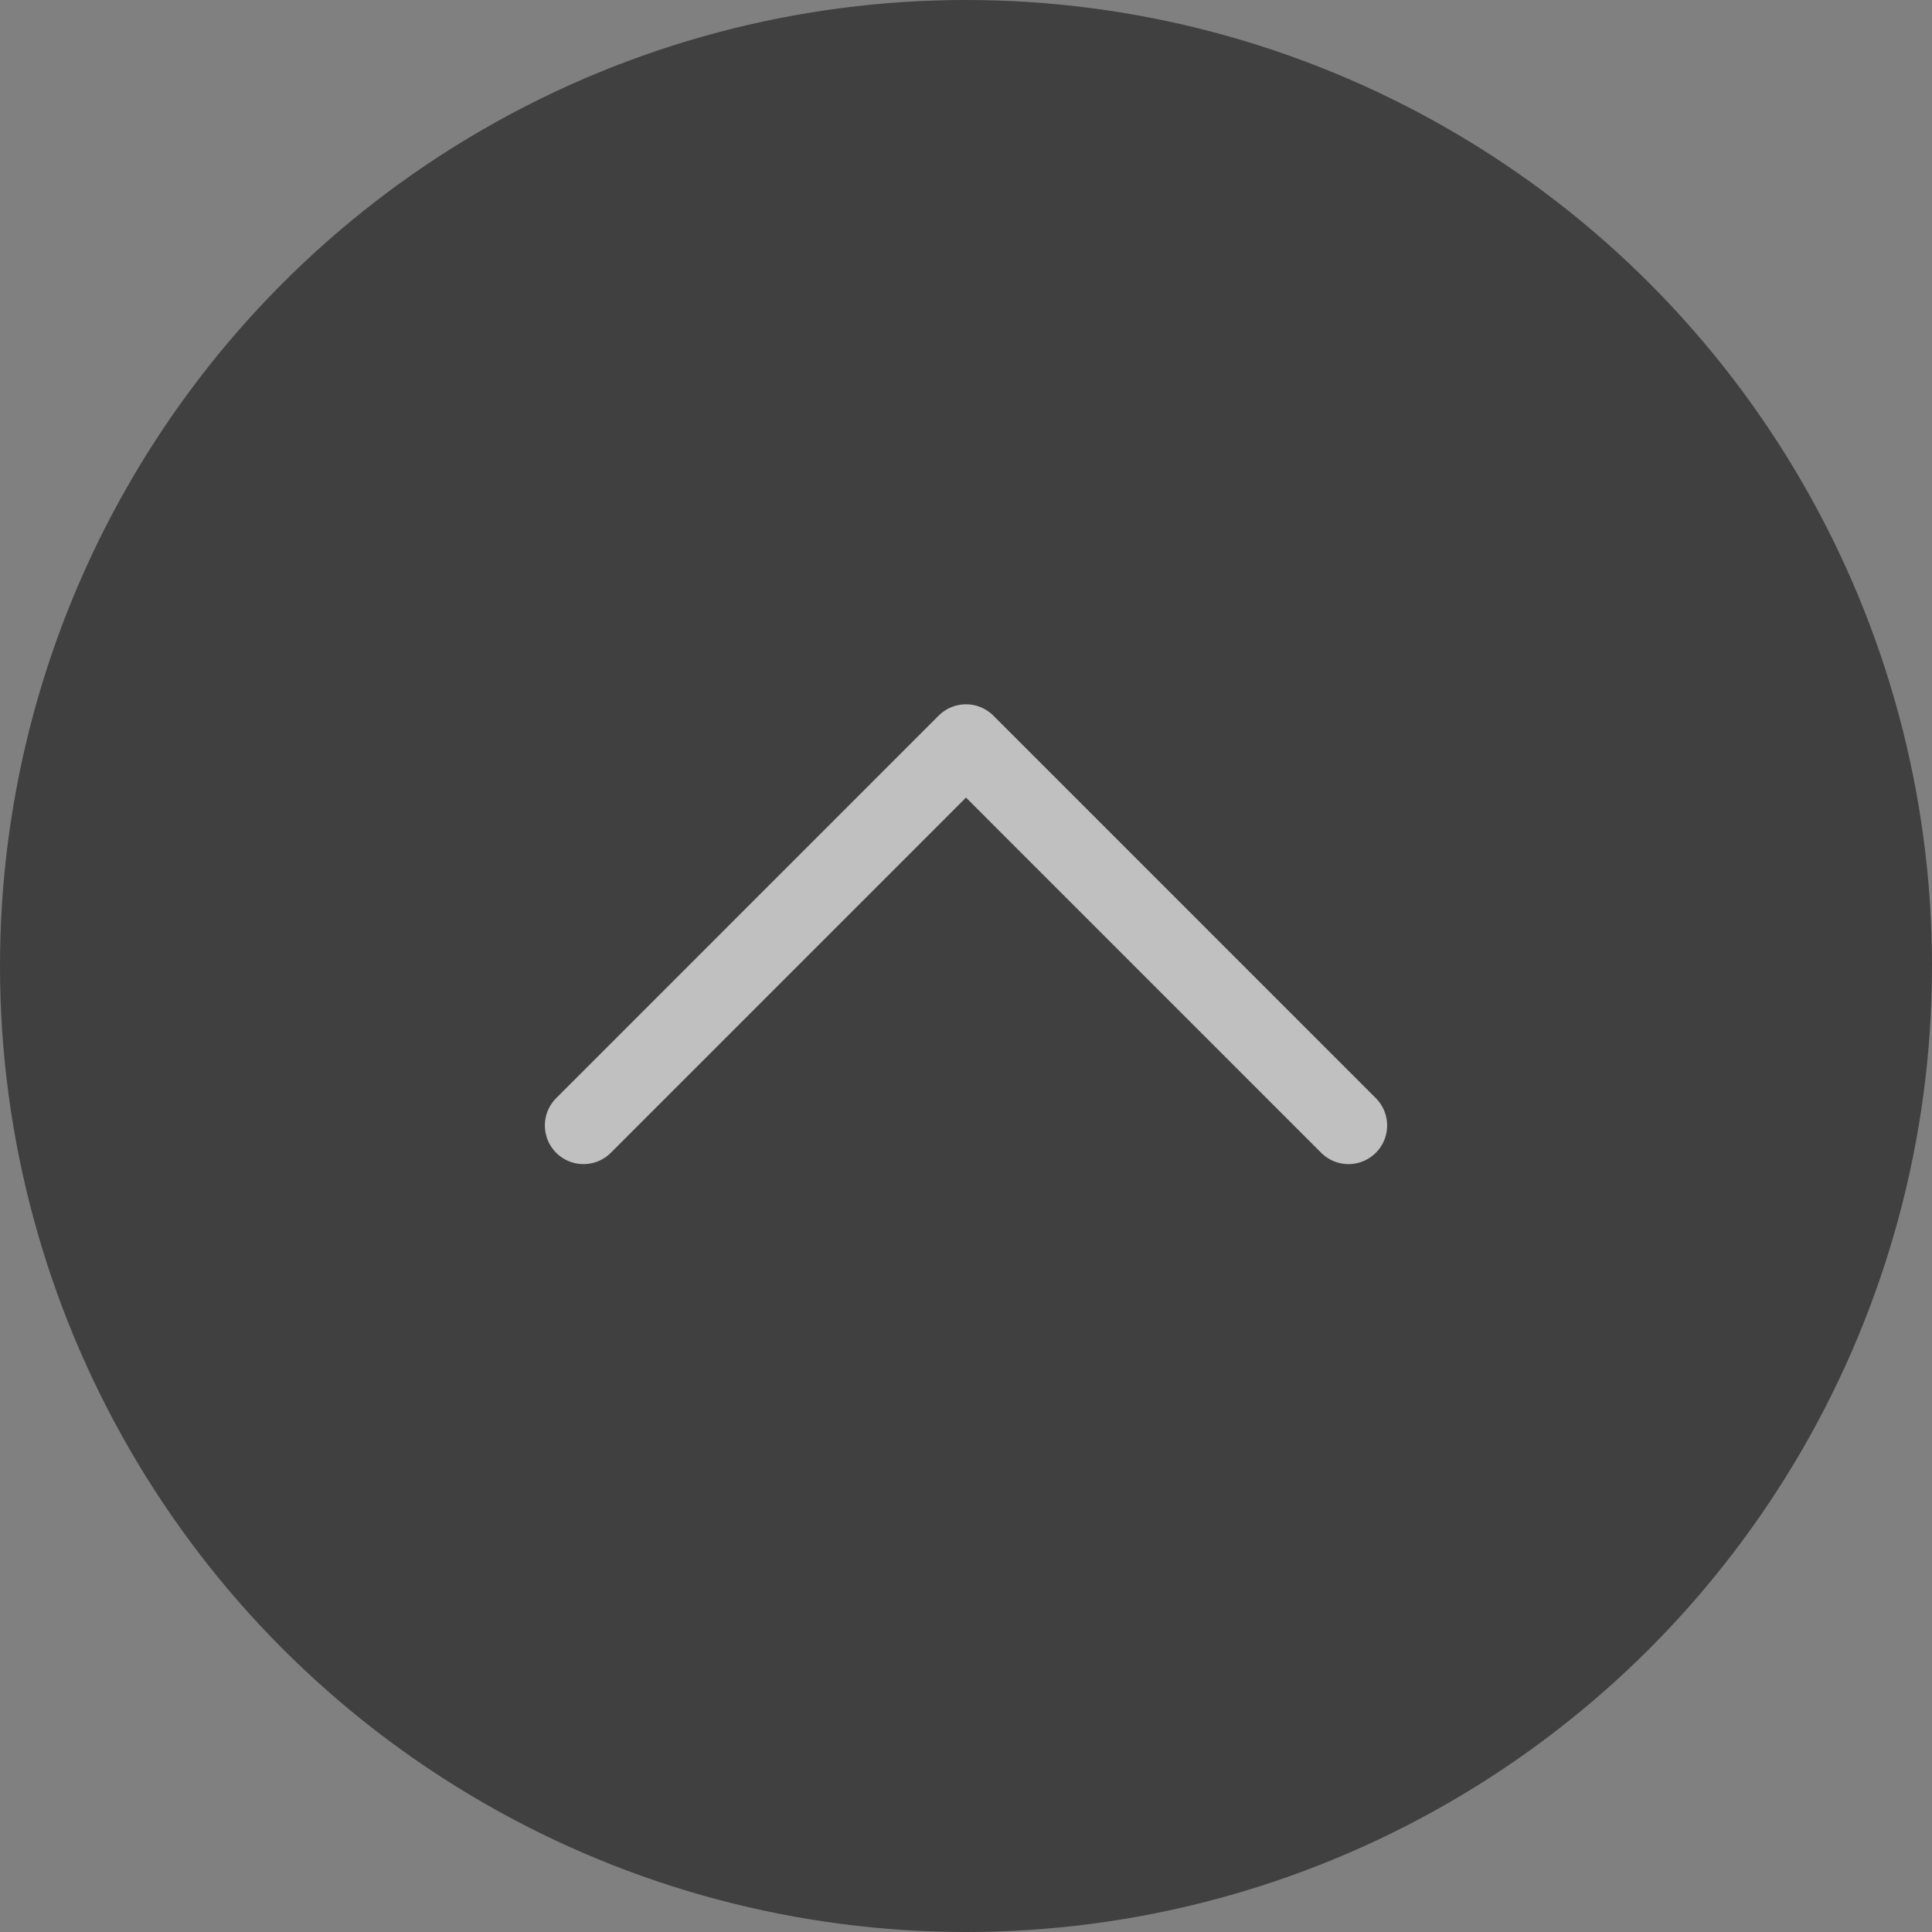
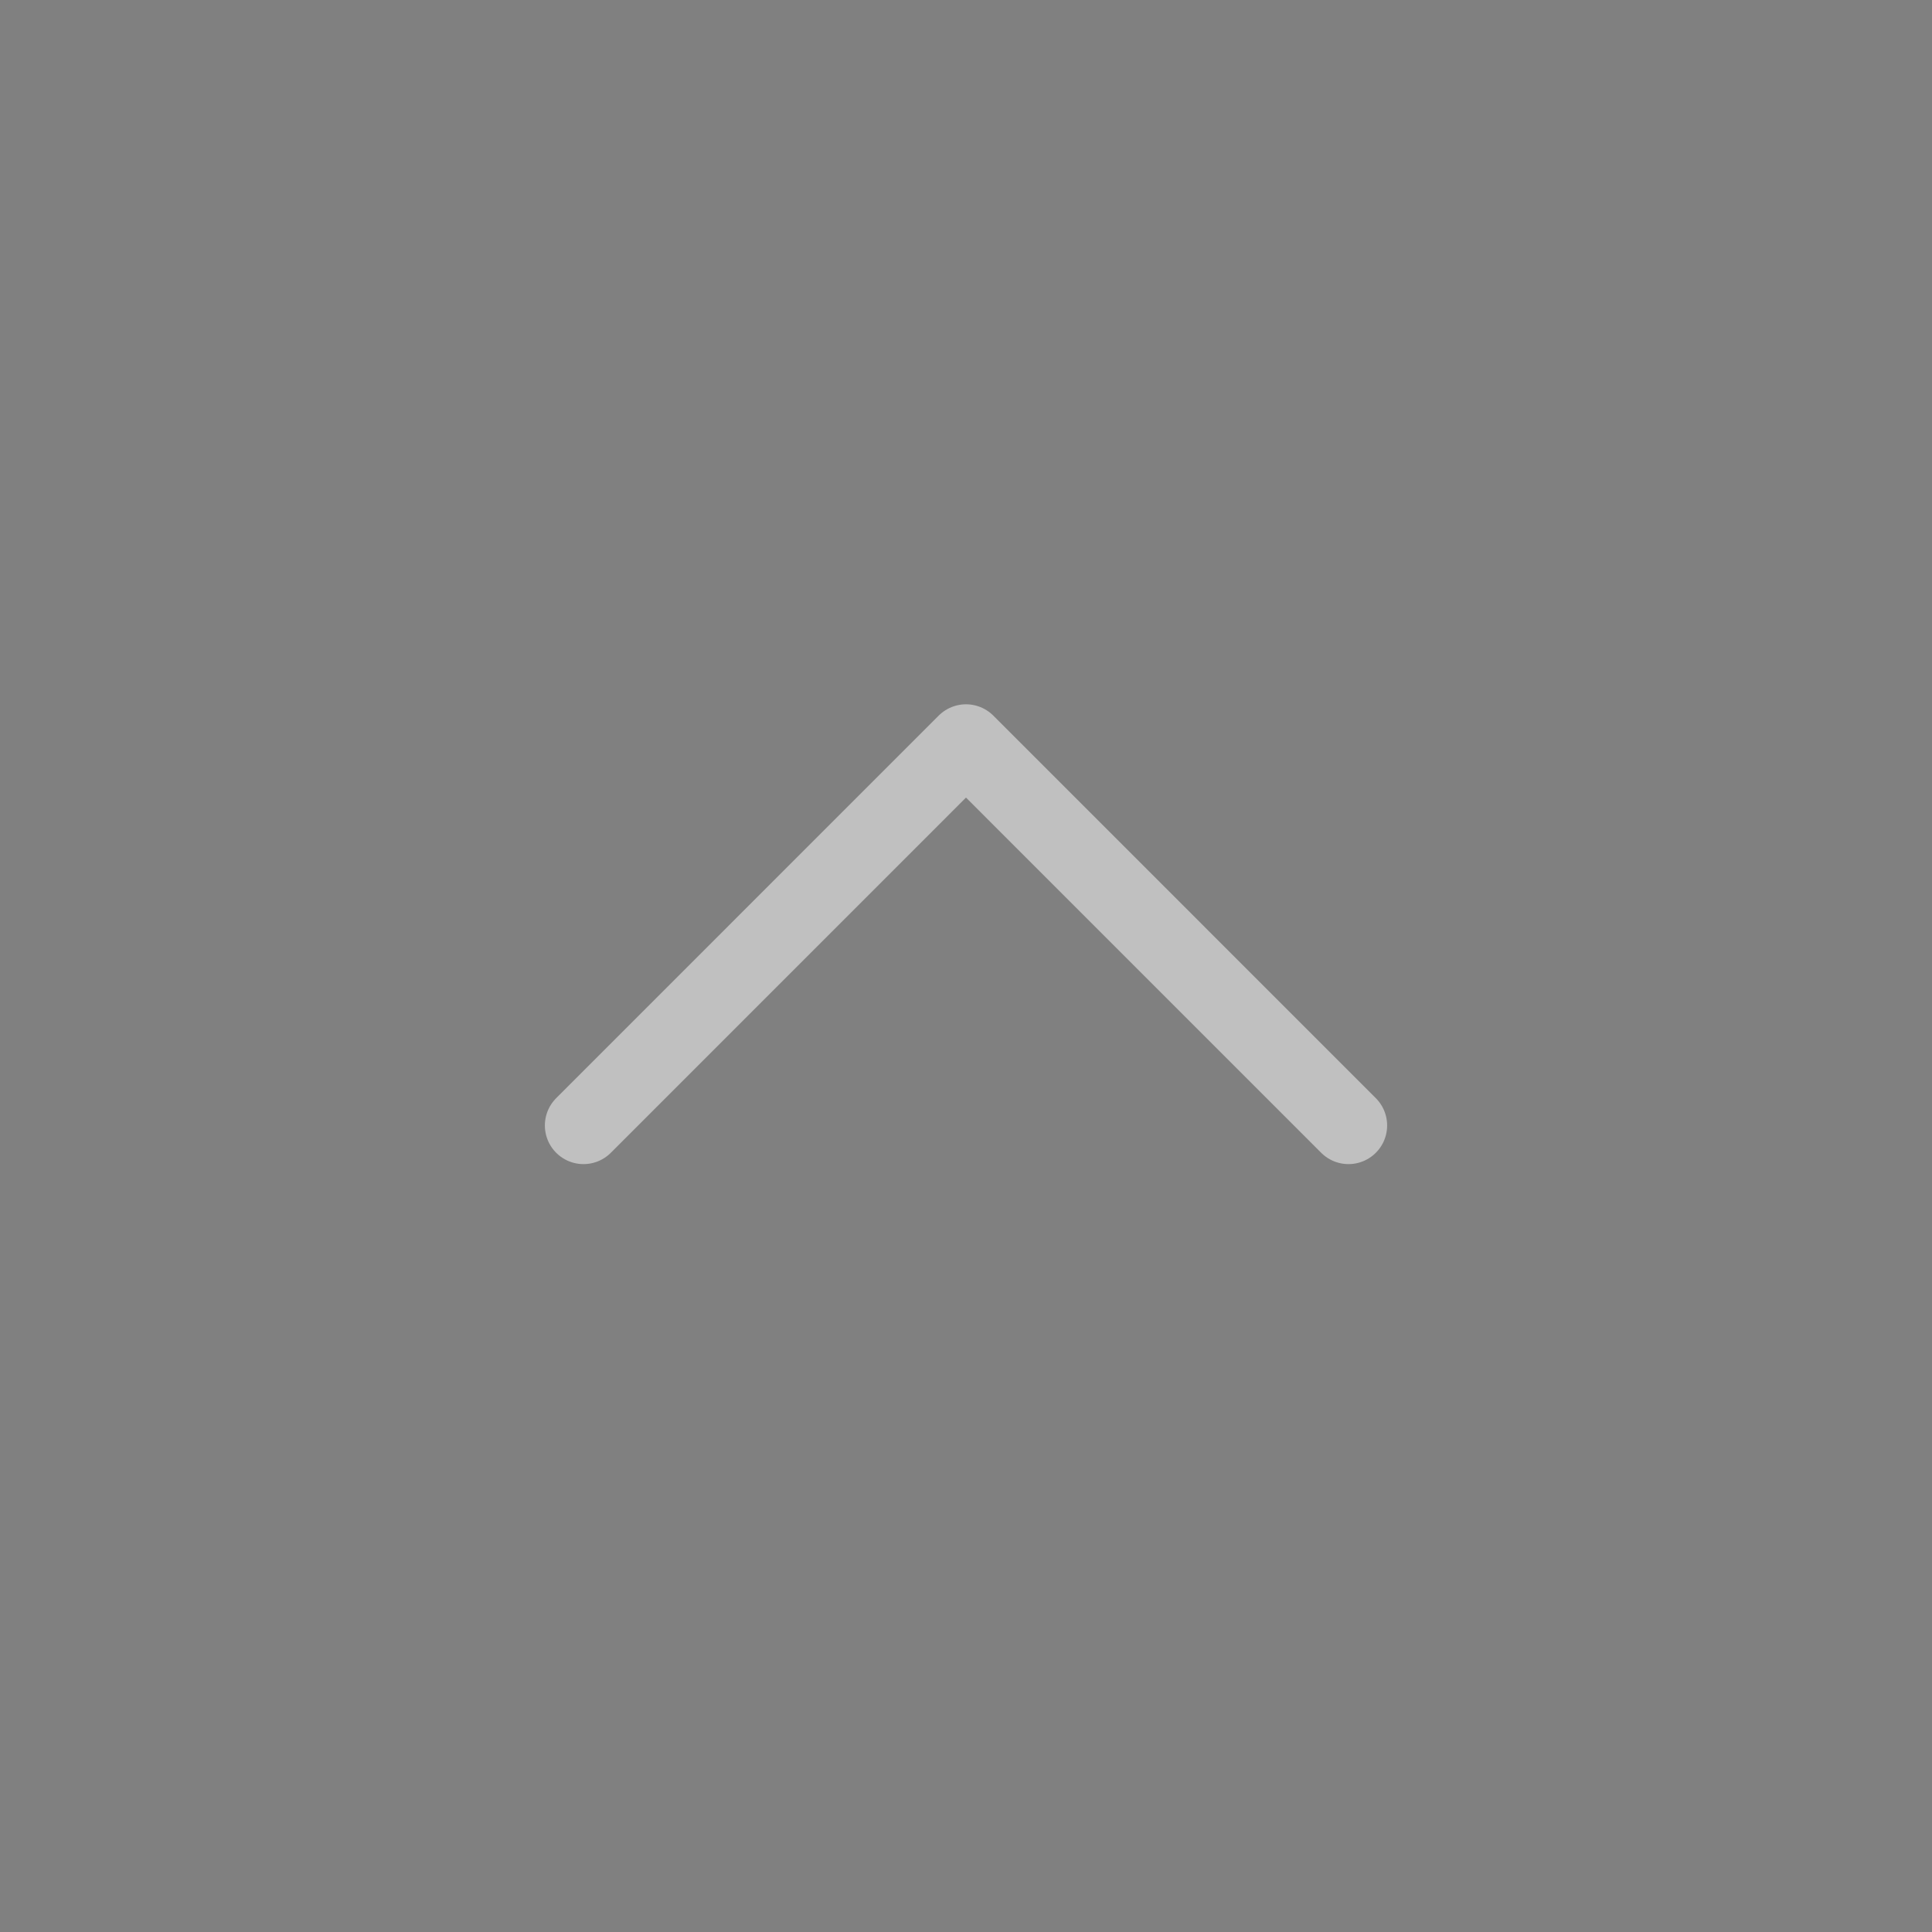
<svg xmlns="http://www.w3.org/2000/svg" width="50" height="50" viewBox="0 0 50 50">
  <rect x="0" y="0" width="50" height="50" fill="#808080" stroke="none" />
  <defs>
    <style>
      .d {
        opacity: .5;
      }

      .e {
        fill: none;
        stroke: #fff;
        stroke-linecap: round;
        stroke-linejoin: round;
        stroke-width: 2px;
      }
    </style>
  </defs>
  <g id="a" data-name="レイヤー 1" />
  <g id="b" data-name="レイヤー 2">
    <g id="c" data-name="レイヤー 2">
      <g class="d">
-         <circle cx="25" cy="25" r="25" />
        <polyline class="e" points="15.101 29.127 25 19.227 34.899 29.127" />
      </g>
    </g>
  </g>
</svg>